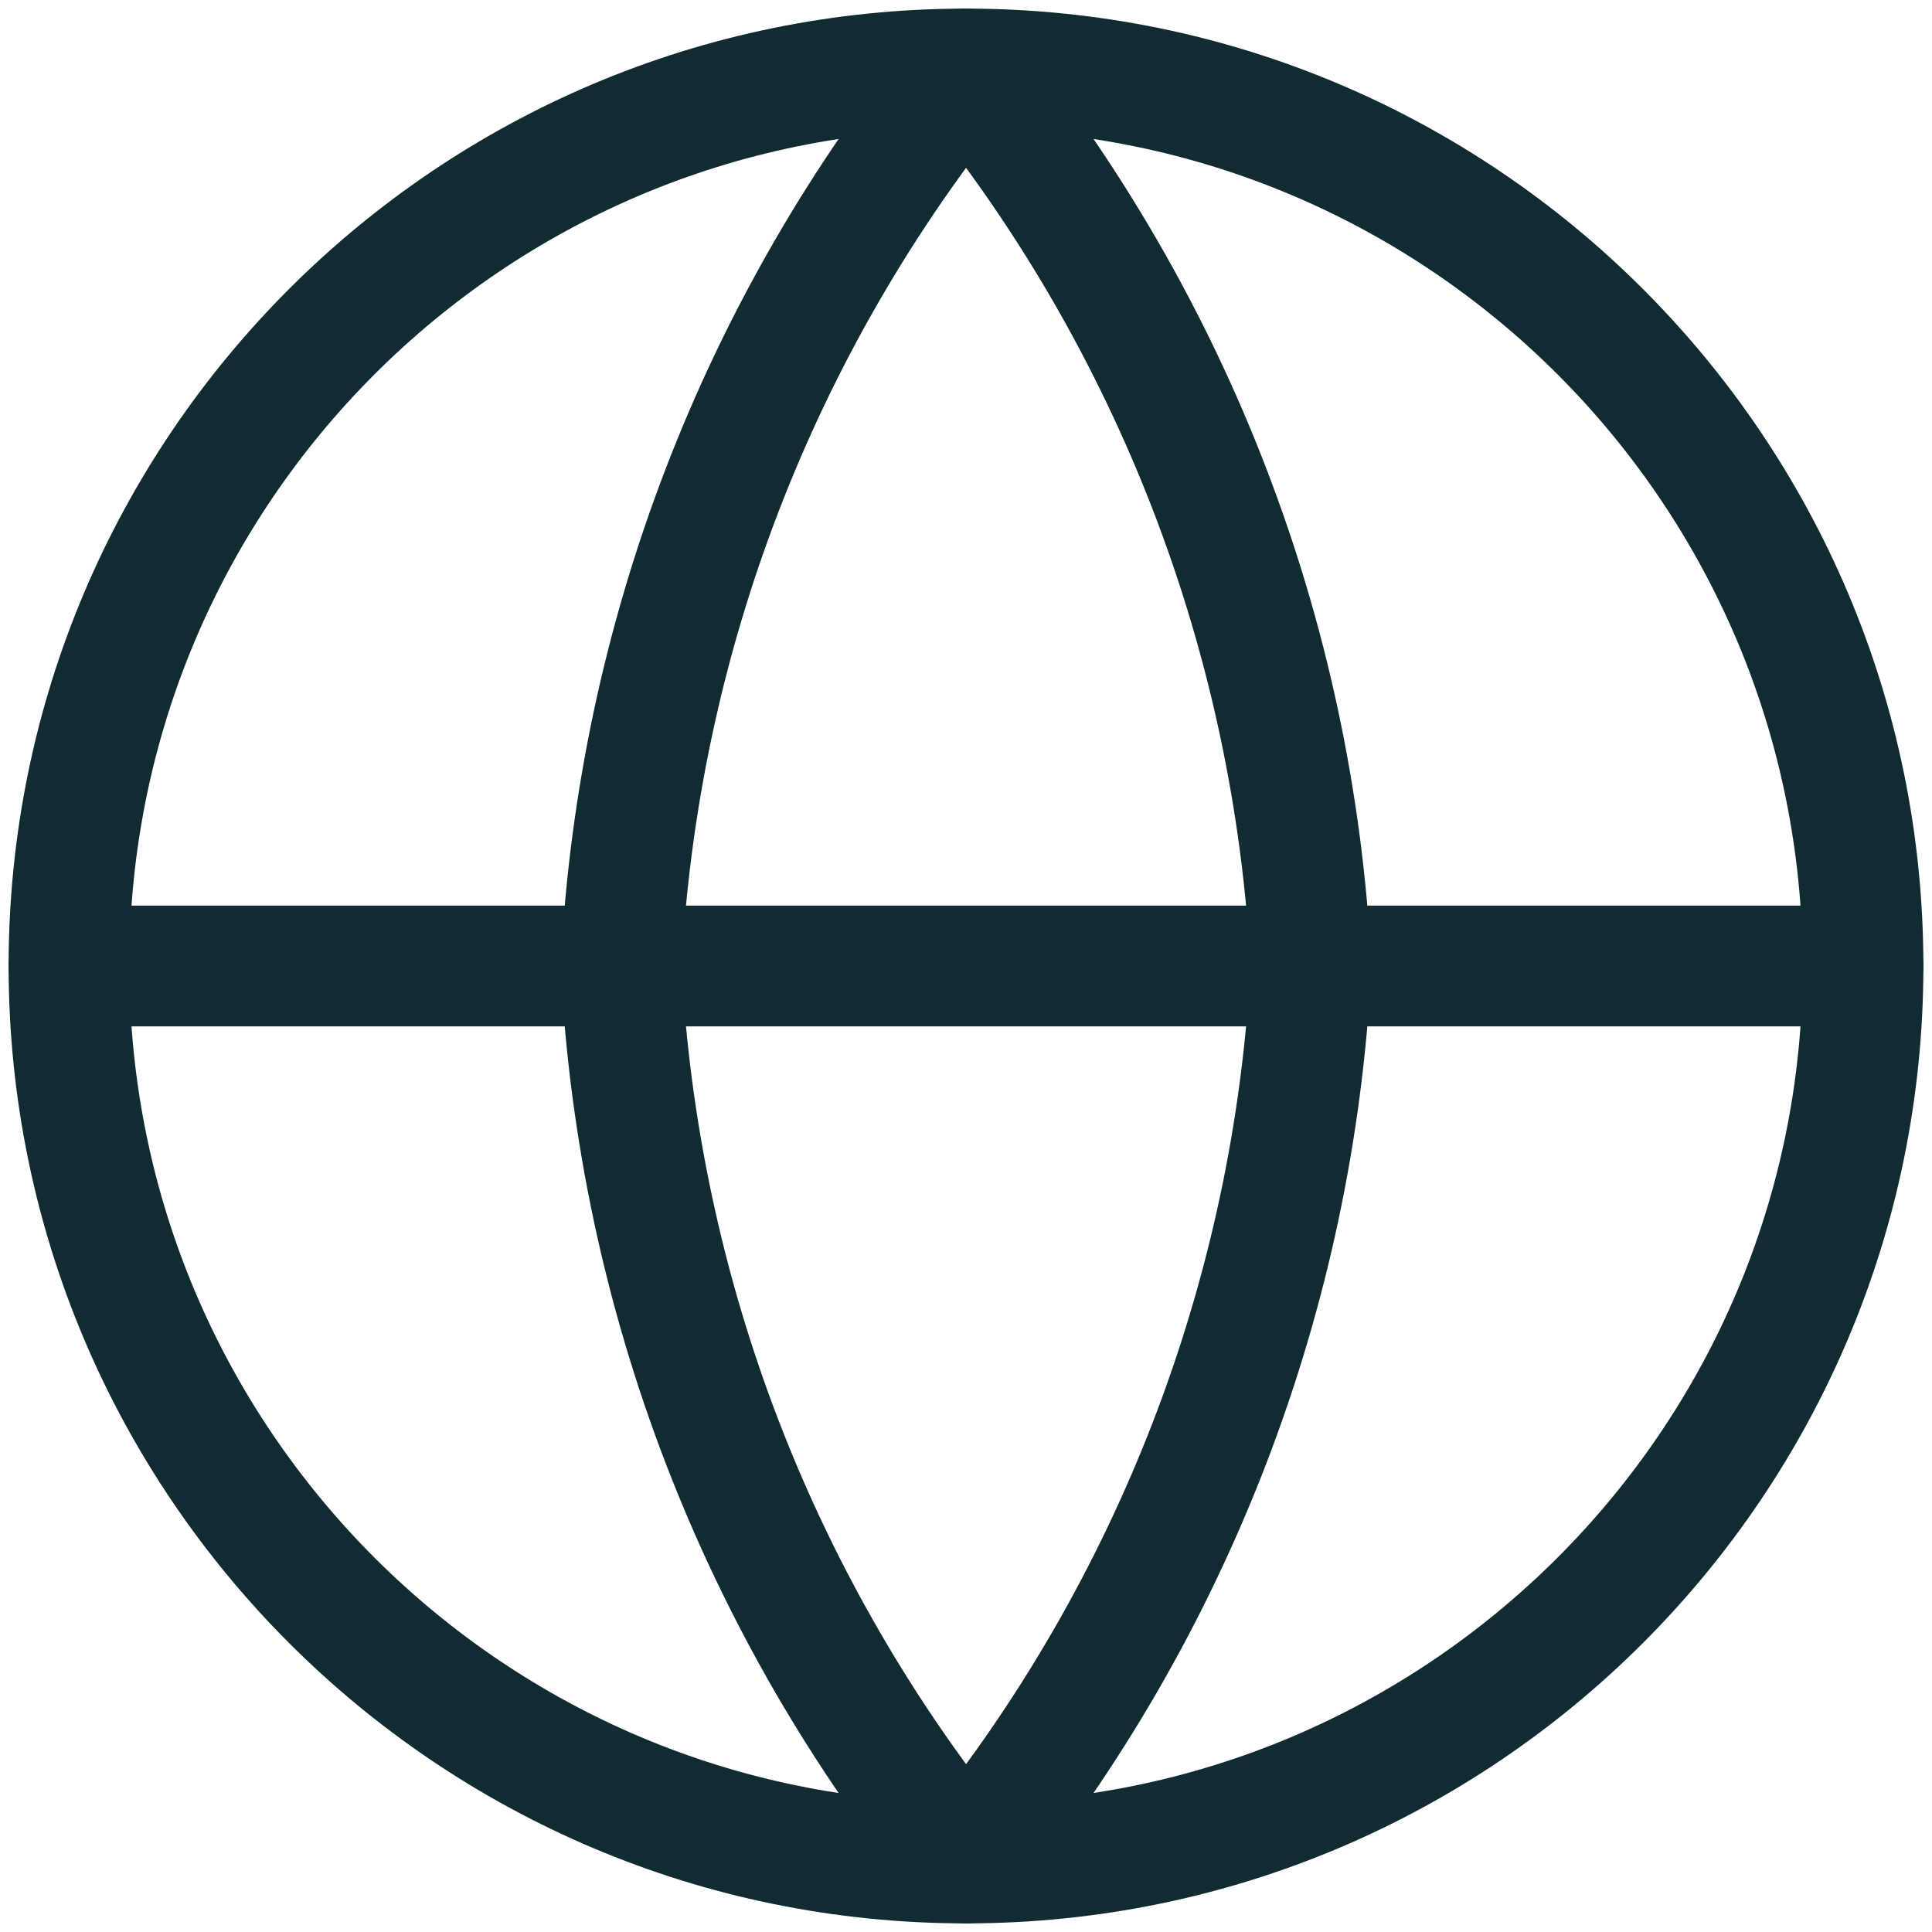
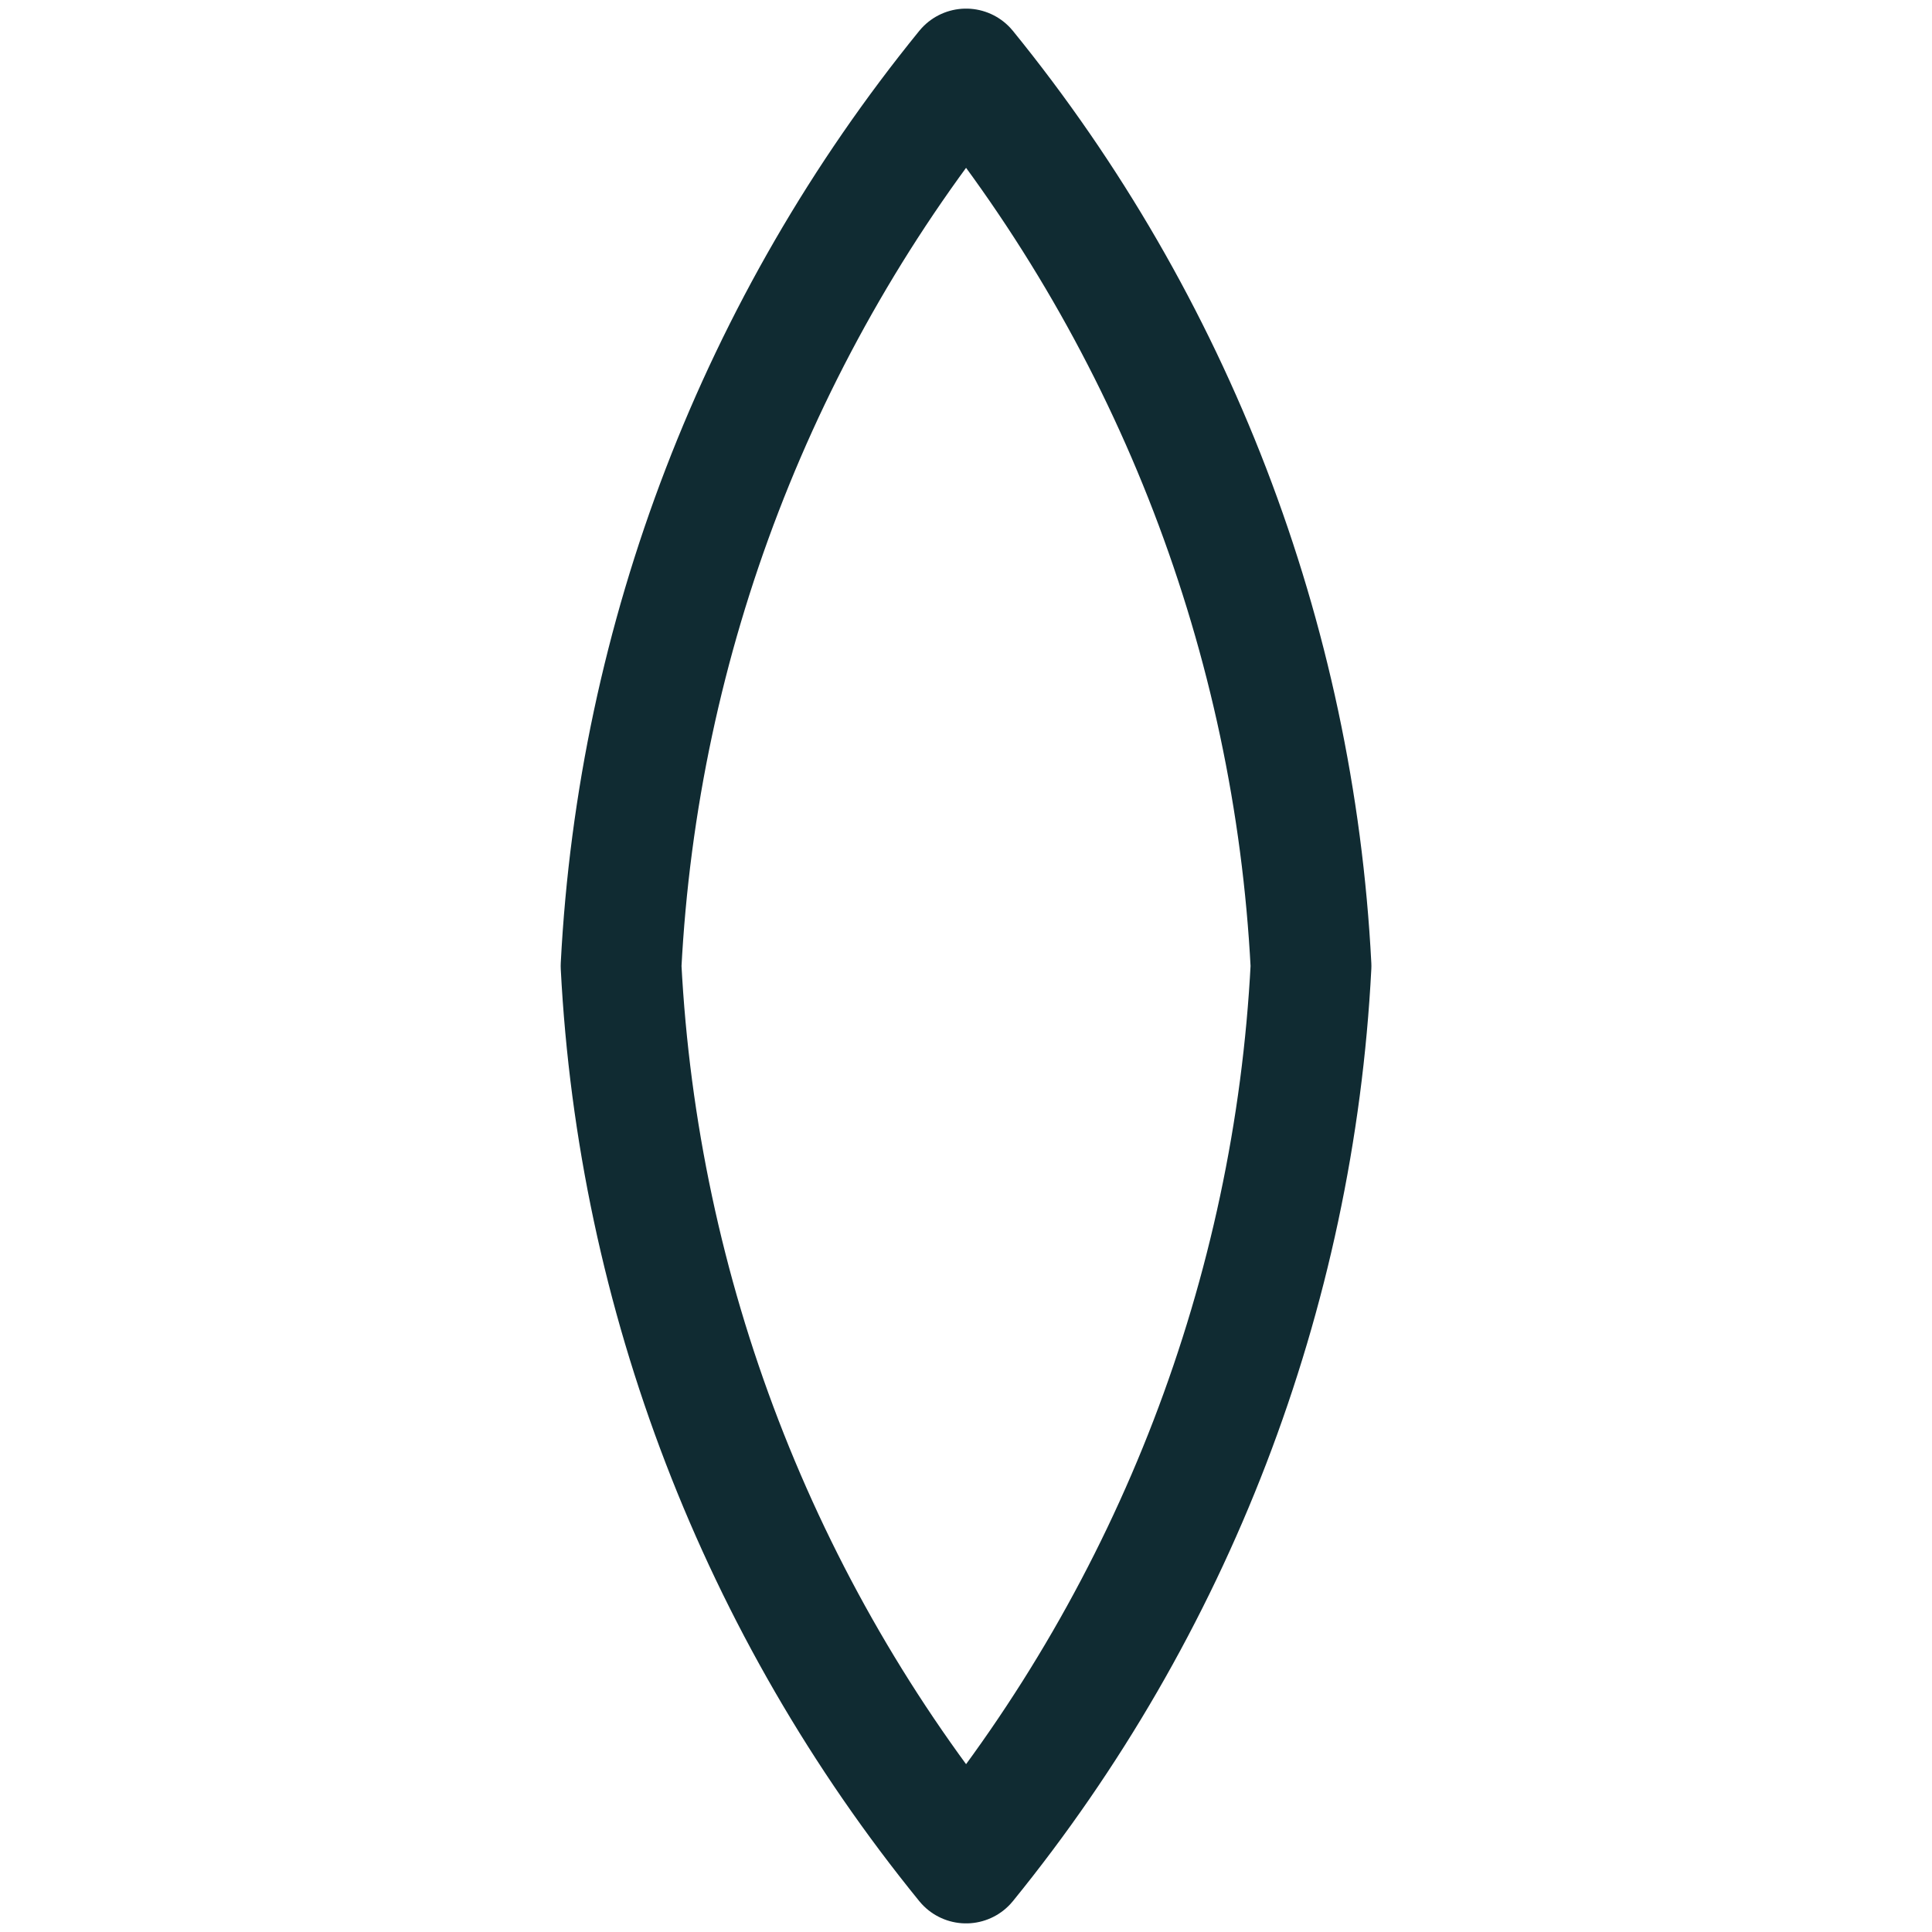
<svg xmlns="http://www.w3.org/2000/svg" width="24" height="24" viewBox="0 0 24 24" fill="none">
  <g clip-path="url(#clip0_440_492)">
-     <path d="M12 23.143C18.154 23.143 23.143 18.154 23.143 12C23.143 5.846 18.154 0.857 12 0.857C5.846 0.857 0.857 5.846 0.857 12C0.857 18.154 5.846 23.143 12 23.143Z" stroke="#102B32" stroke-width="1.5" stroke-linecap="round" stroke-linejoin="round" />
-     <path d="M0.857 12H23.143" stroke="#102B32" stroke-width="1.5" stroke-linecap="round" stroke-linejoin="round" />
-     <path d="M16.286 12C16.076 16.075 14.575 19.977 12.001 23.143C9.426 19.977 7.925 16.075 7.715 12C7.925 7.925 9.426 4.023 12.001 0.857C14.575 4.023 16.076 7.925 16.286 12V12Z" stroke="#102B32" stroke-width="1.5" stroke-linecap="round" stroke-linejoin="round" />
+     <path d="M16.286 12C16.076 16.075 14.575 19.977 12.001 23.143C9.426 19.977 7.925 16.075 7.715 12C7.925 7.925 9.426 4.023 12.001 0.857C14.575 4.023 16.076 7.925 16.286 12V12" stroke="#102B32" stroke-width="1.5" stroke-linecap="round" stroke-linejoin="round" />
  </g>
  <defs>
    <clipPath id="clip0_440_492">
      <rect width="24" height="24" fill="white" />
    </clipPath>
  </defs>
</svg>